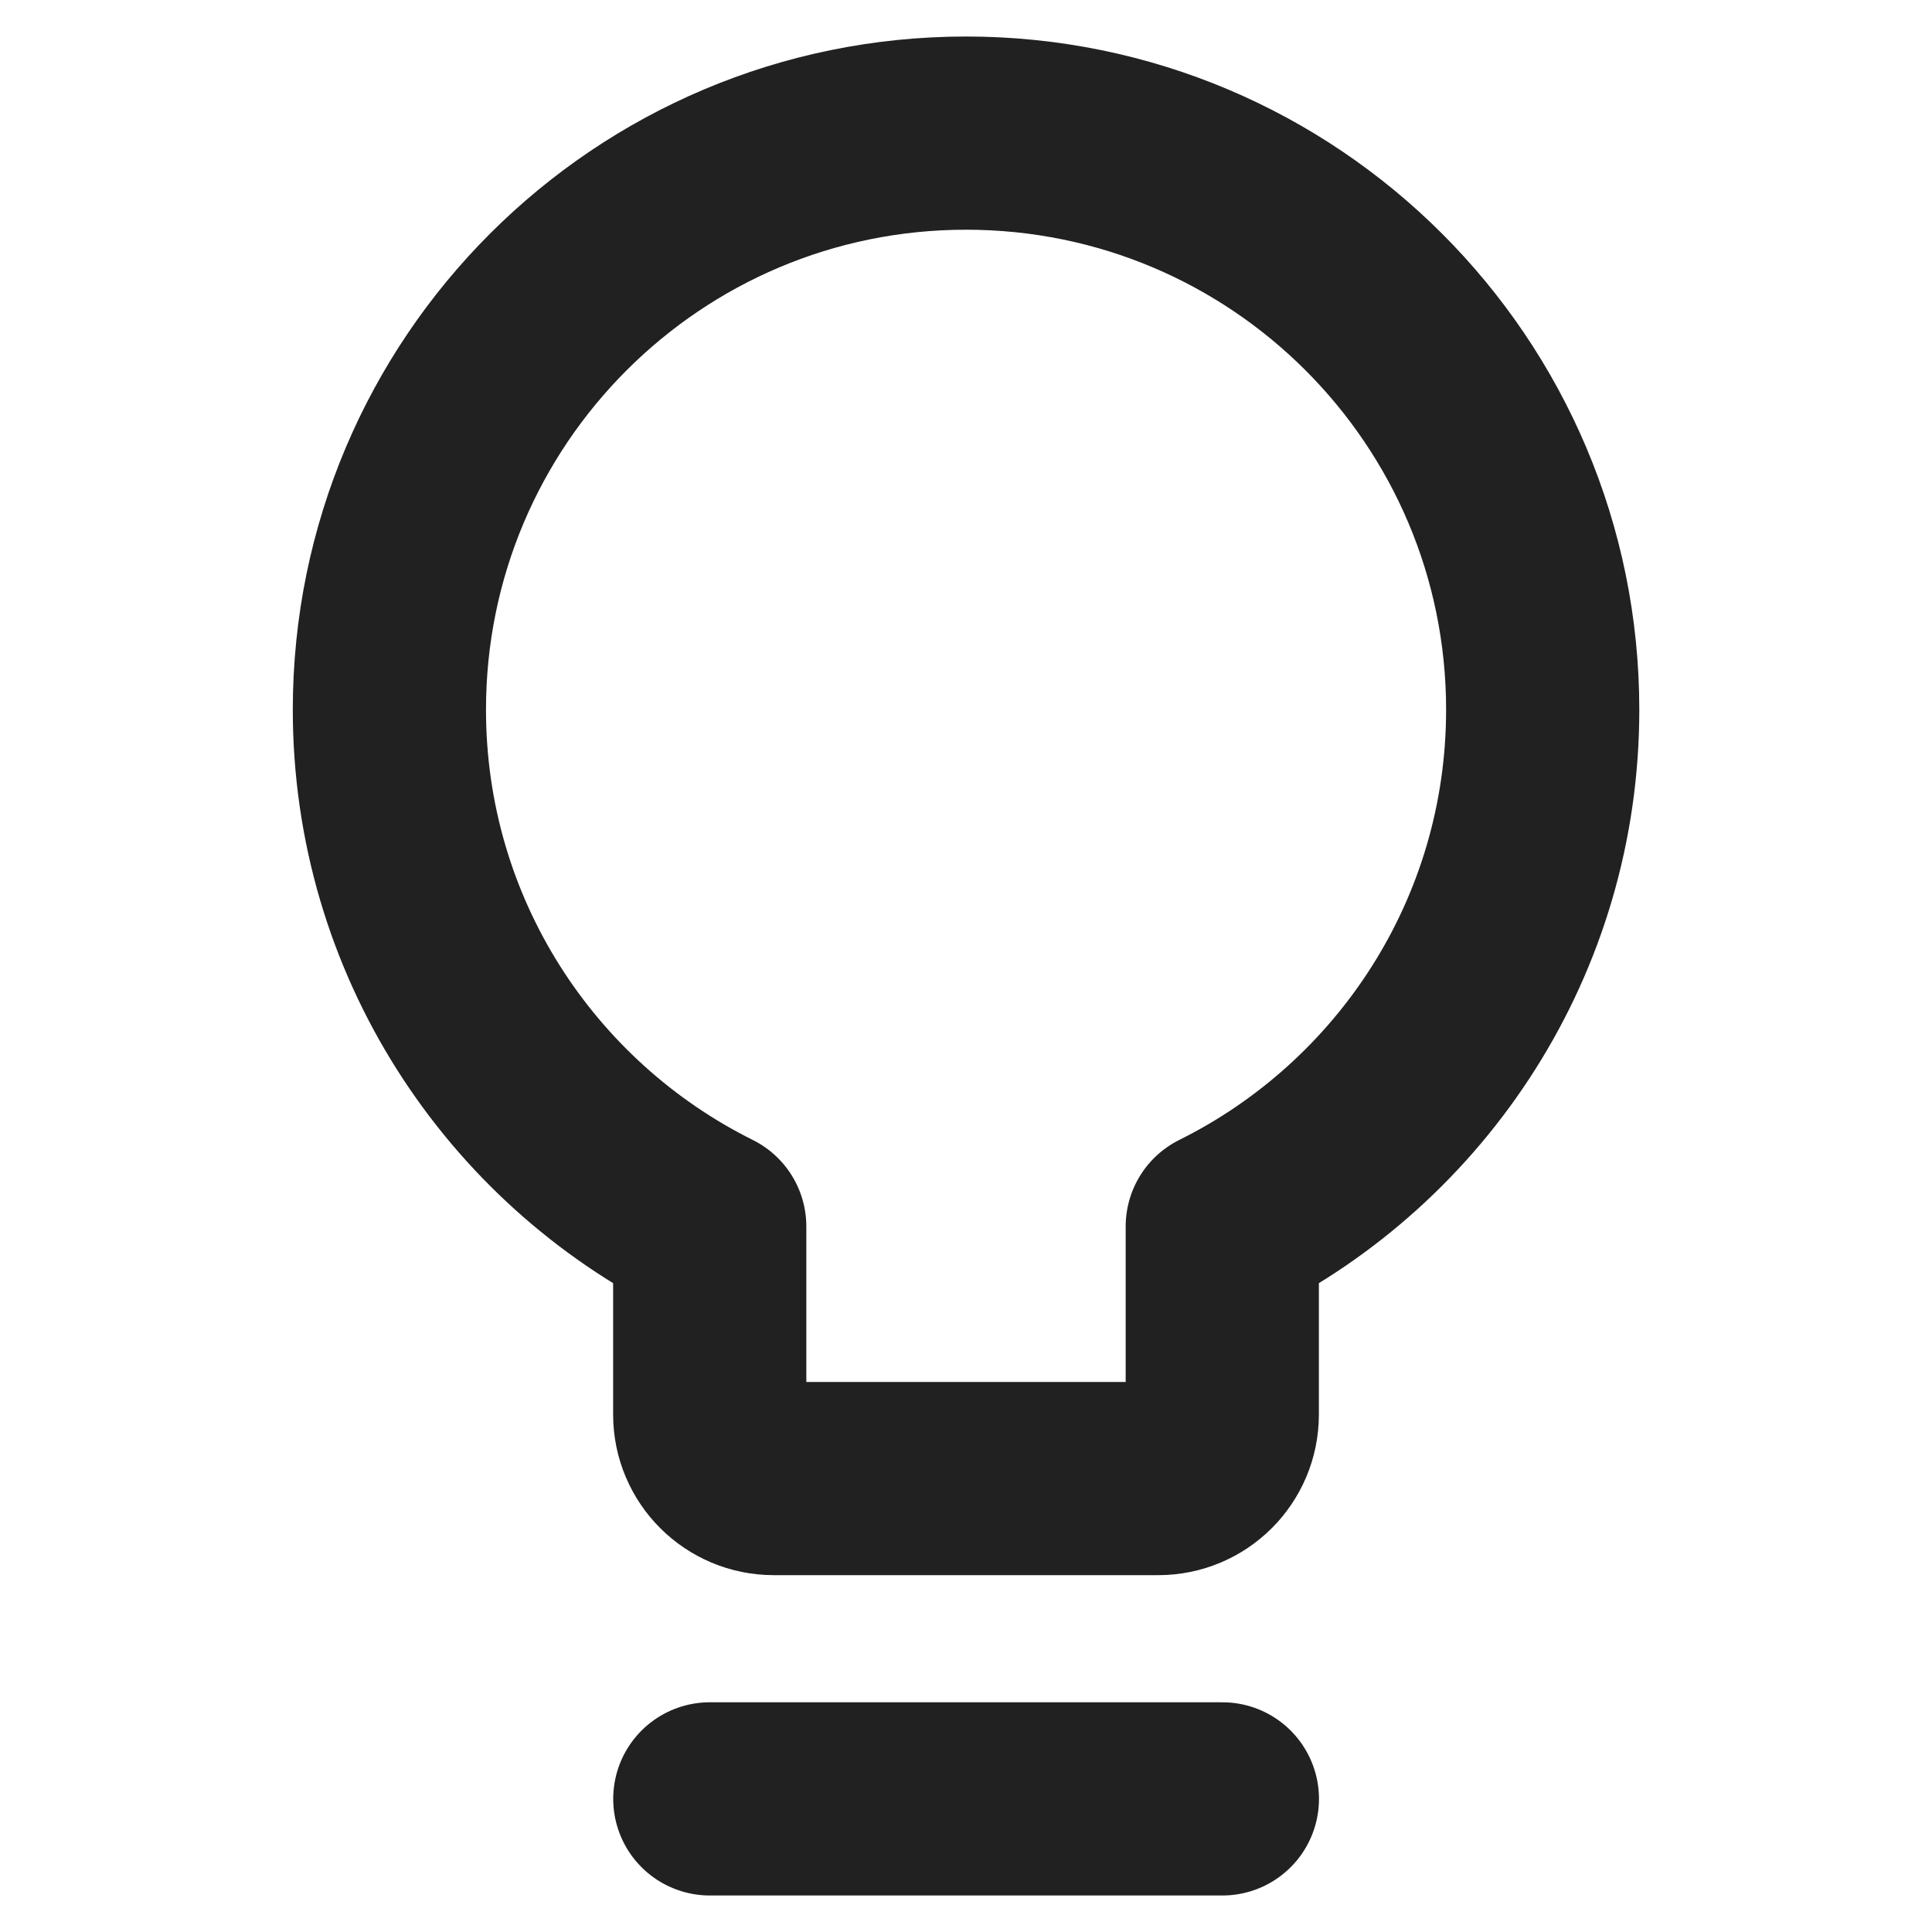
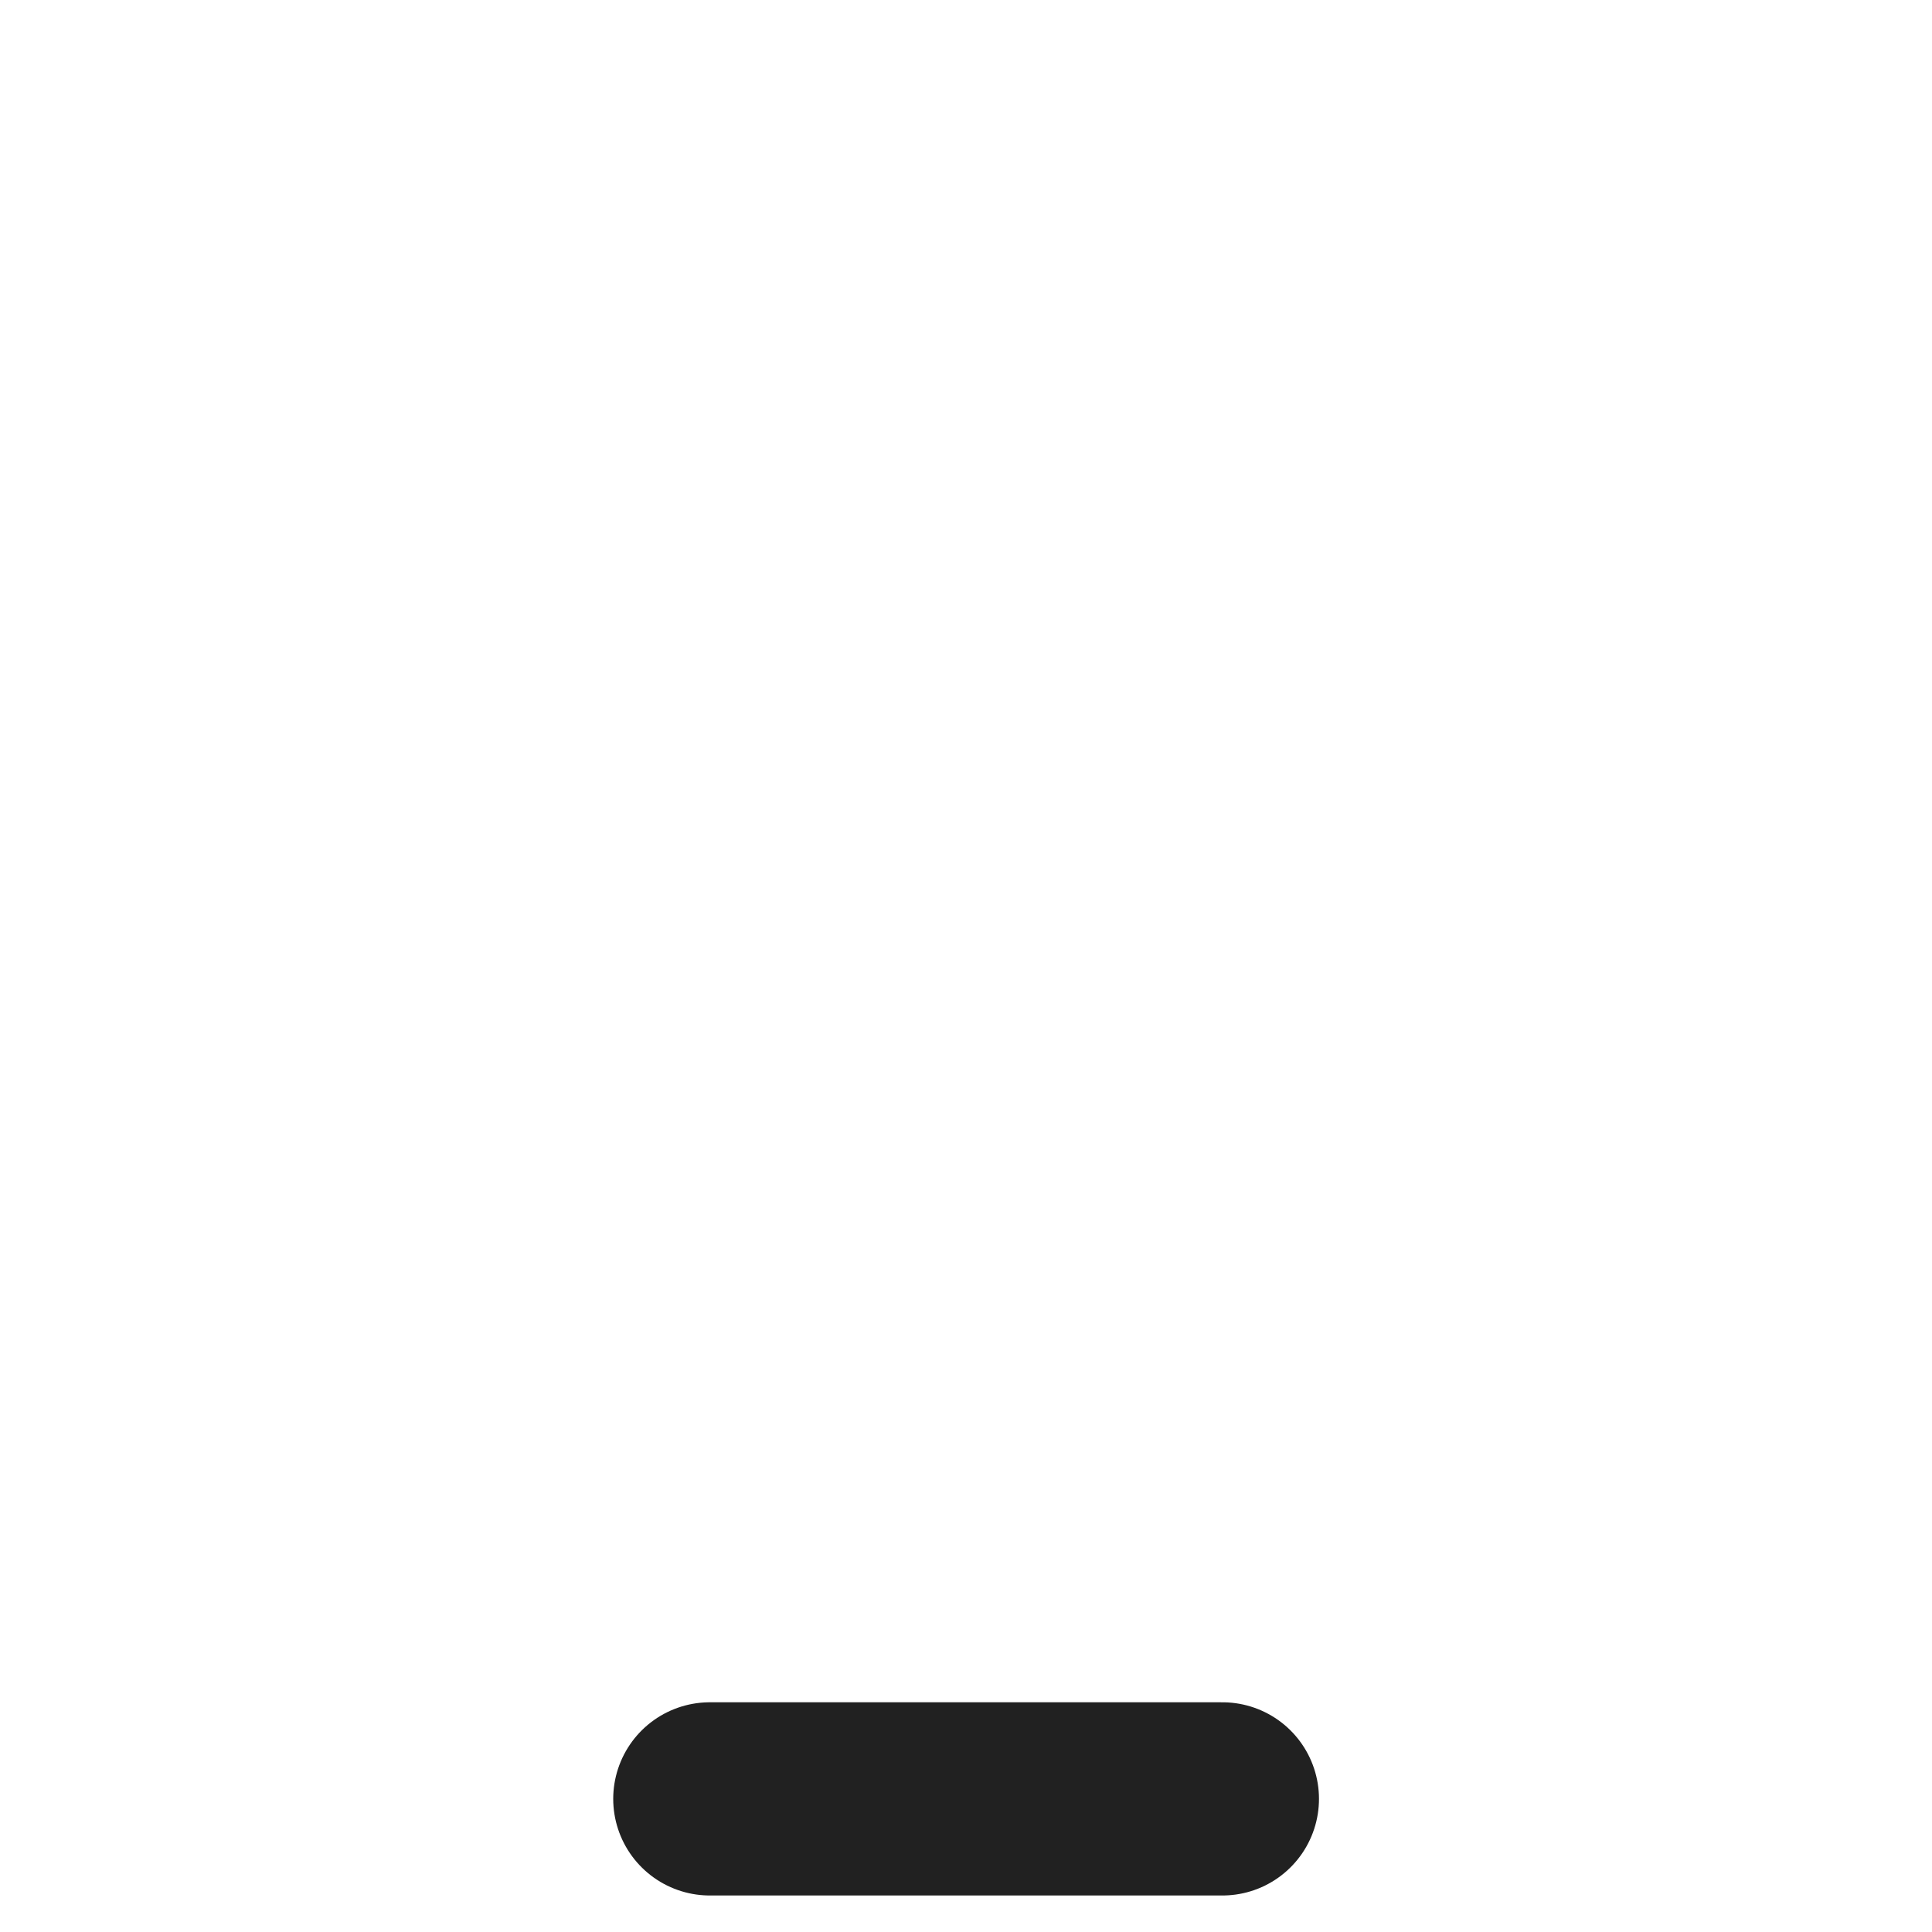
<svg xmlns="http://www.w3.org/2000/svg" width="20" height="20" viewBox="0 0 20 20" fill="none">
  <path d="M7.348 18.622H12.654" stroke="#212121" stroke-width="2" stroke-linecap="round" stroke-linejoin="round" />
-   <path d="M12.653 12.696C14.619 11.719 15.97 9.691 15.97 7.347C15.97 4.05 13.297 1.378 10 1.378C6.704 1.378 4.031 4.05 4.031 7.347C4.031 9.691 5.382 11.719 7.347 12.696V14.643C7.347 15.009 7.644 15.306 8.011 15.306H11.99C12.357 15.306 12.653 15.009 12.653 14.643V12.696Z" stroke="#212121" stroke-width="2" stroke-linecap="round" stroke-linejoin="round" />
</svg>